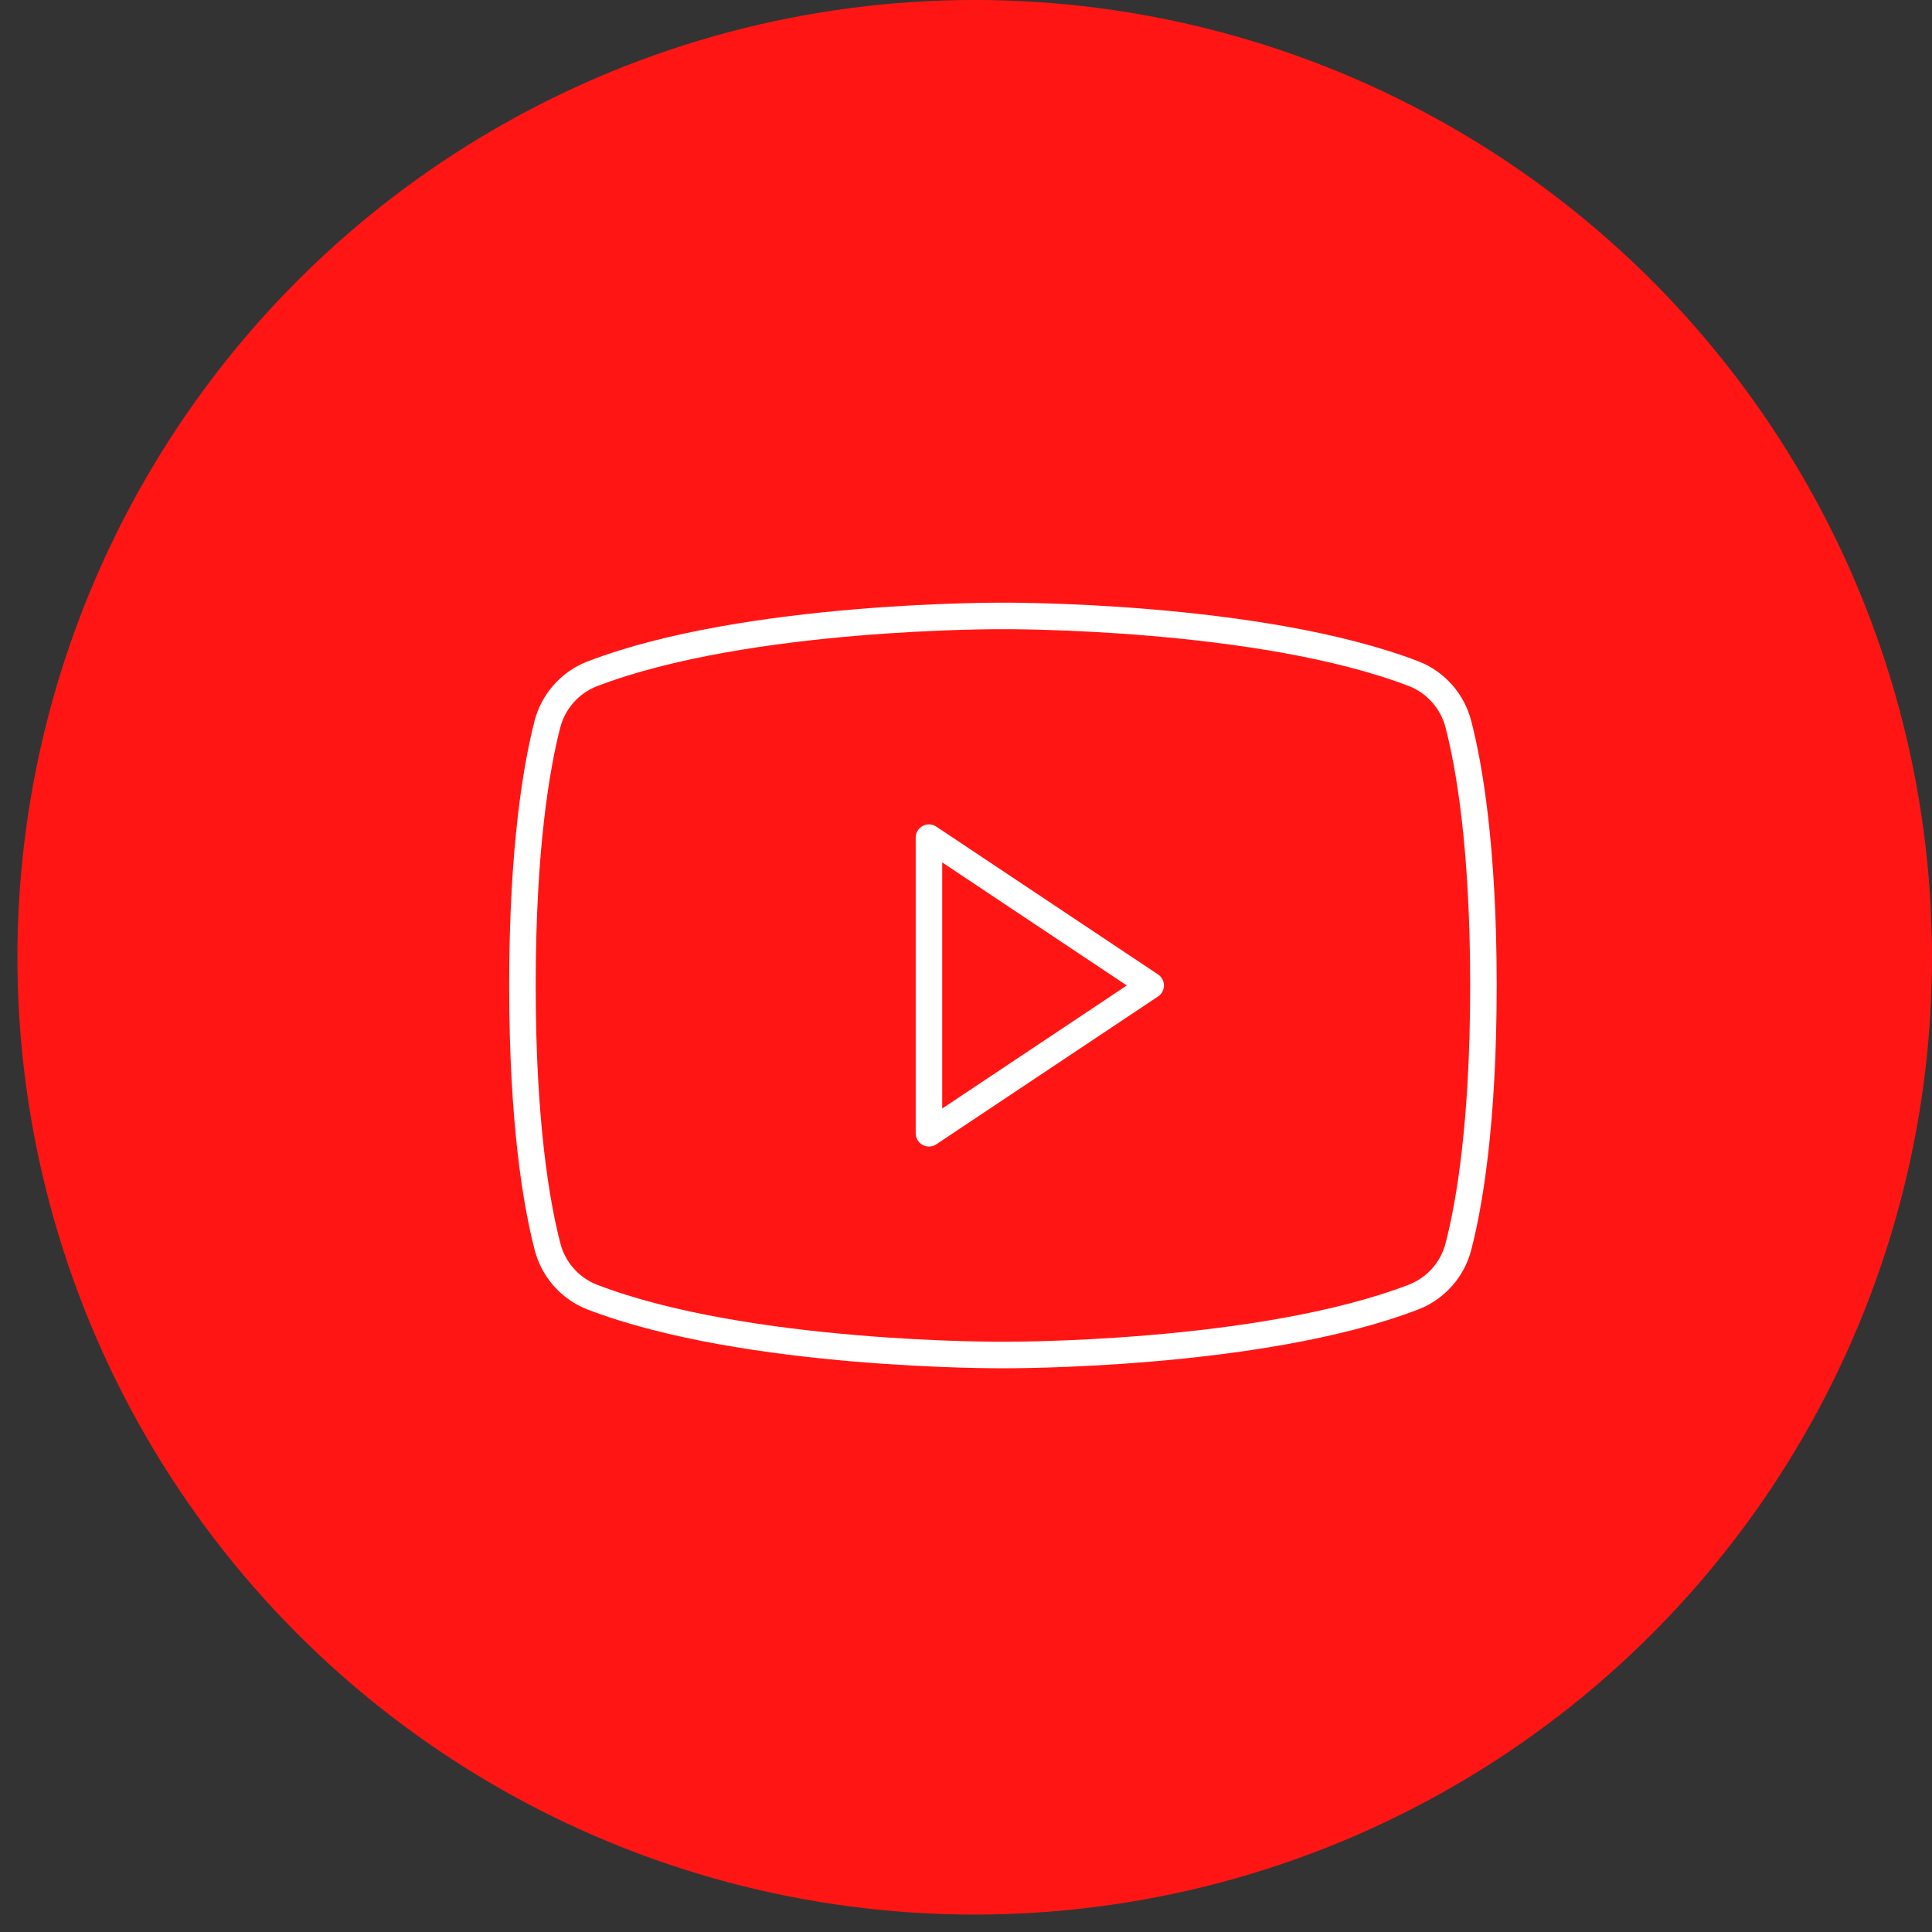
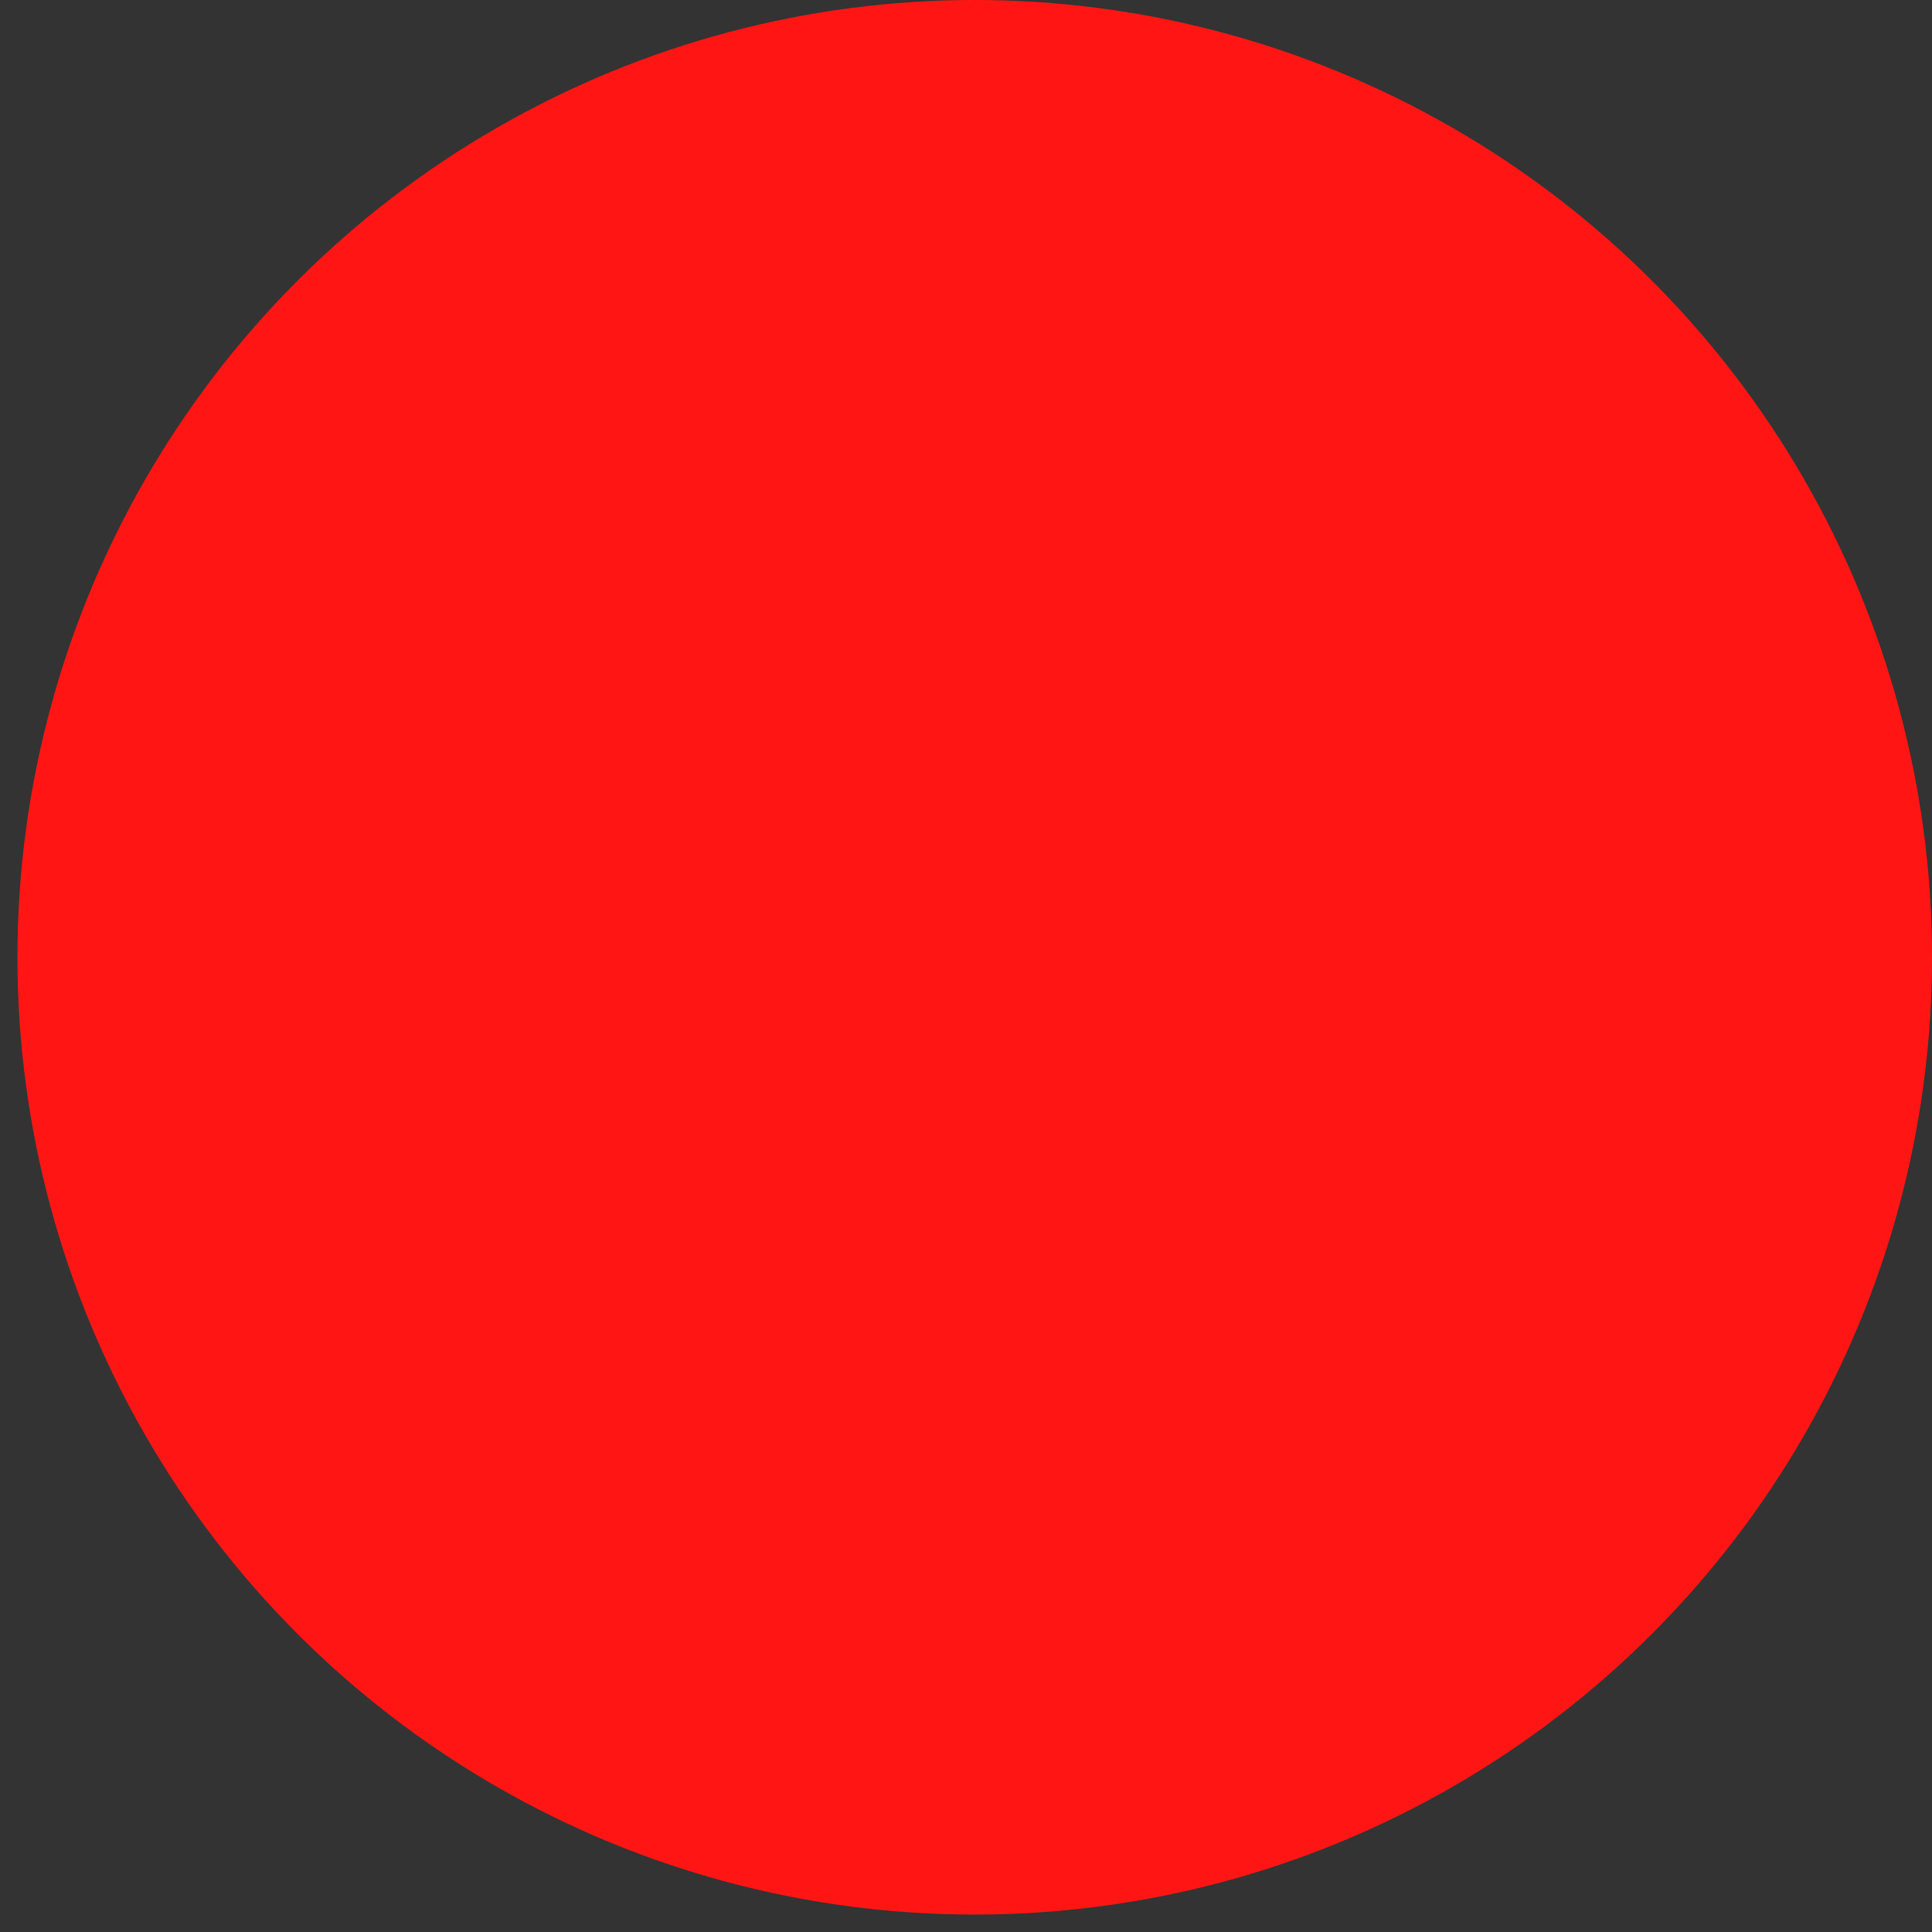
<svg xmlns="http://www.w3.org/2000/svg" width="51" height="51" viewBox="0 0 51 51" fill="none">
  <rect x="0" y="0" width="51" height="51" fill="#333333" stroke="none" />
  <circle cx="25.73" cy="25.27" r="25.27" fill="#FF1614" />
  <g clip-path="url(#clip0_10146_274)">
-     <path d="M30.375 26.014L24.522 22.112V29.916L30.375 26.014Z" stroke="white" stroke-width="0.7" stroke-linecap="round" stroke-linejoin="round" />
-     <path d="M13.791 26.014C13.791 29.661 14.166 31.8 14.451 32.9C14.526 33.199 14.672 33.476 14.875 33.708C15.078 33.94 15.334 34.121 15.62 34.235C19.708 35.812 26.473 35.769 26.473 35.769C26.473 35.769 33.238 35.812 37.325 34.235C37.613 34.121 37.869 33.941 38.073 33.709C38.278 33.477 38.424 33.2 38.5 32.9C38.785 31.802 39.159 29.661 39.159 26.014C39.159 22.367 38.785 20.228 38.5 19.128C38.425 18.827 38.279 18.549 38.075 18.316C37.87 18.082 37.614 17.901 37.325 17.787C33.238 16.216 26.473 16.259 26.473 16.259C26.473 16.259 19.708 16.216 15.62 17.793C15.332 17.907 15.075 18.088 14.871 18.322C14.667 18.555 14.521 18.833 14.446 19.134C14.166 20.227 13.791 22.367 13.791 26.014Z" stroke="white" stroke-width="0.7" stroke-linecap="round" stroke-linejoin="round" />
-   </g>
+     </g>
  <defs>
    <clipPath id="clip0_10146_274">
-       <rect width="31.216" height="31.216" fill="white" transform="translate(10.865 10.406)" />
-     </clipPath>
+       </clipPath>
  </defs>
</svg>